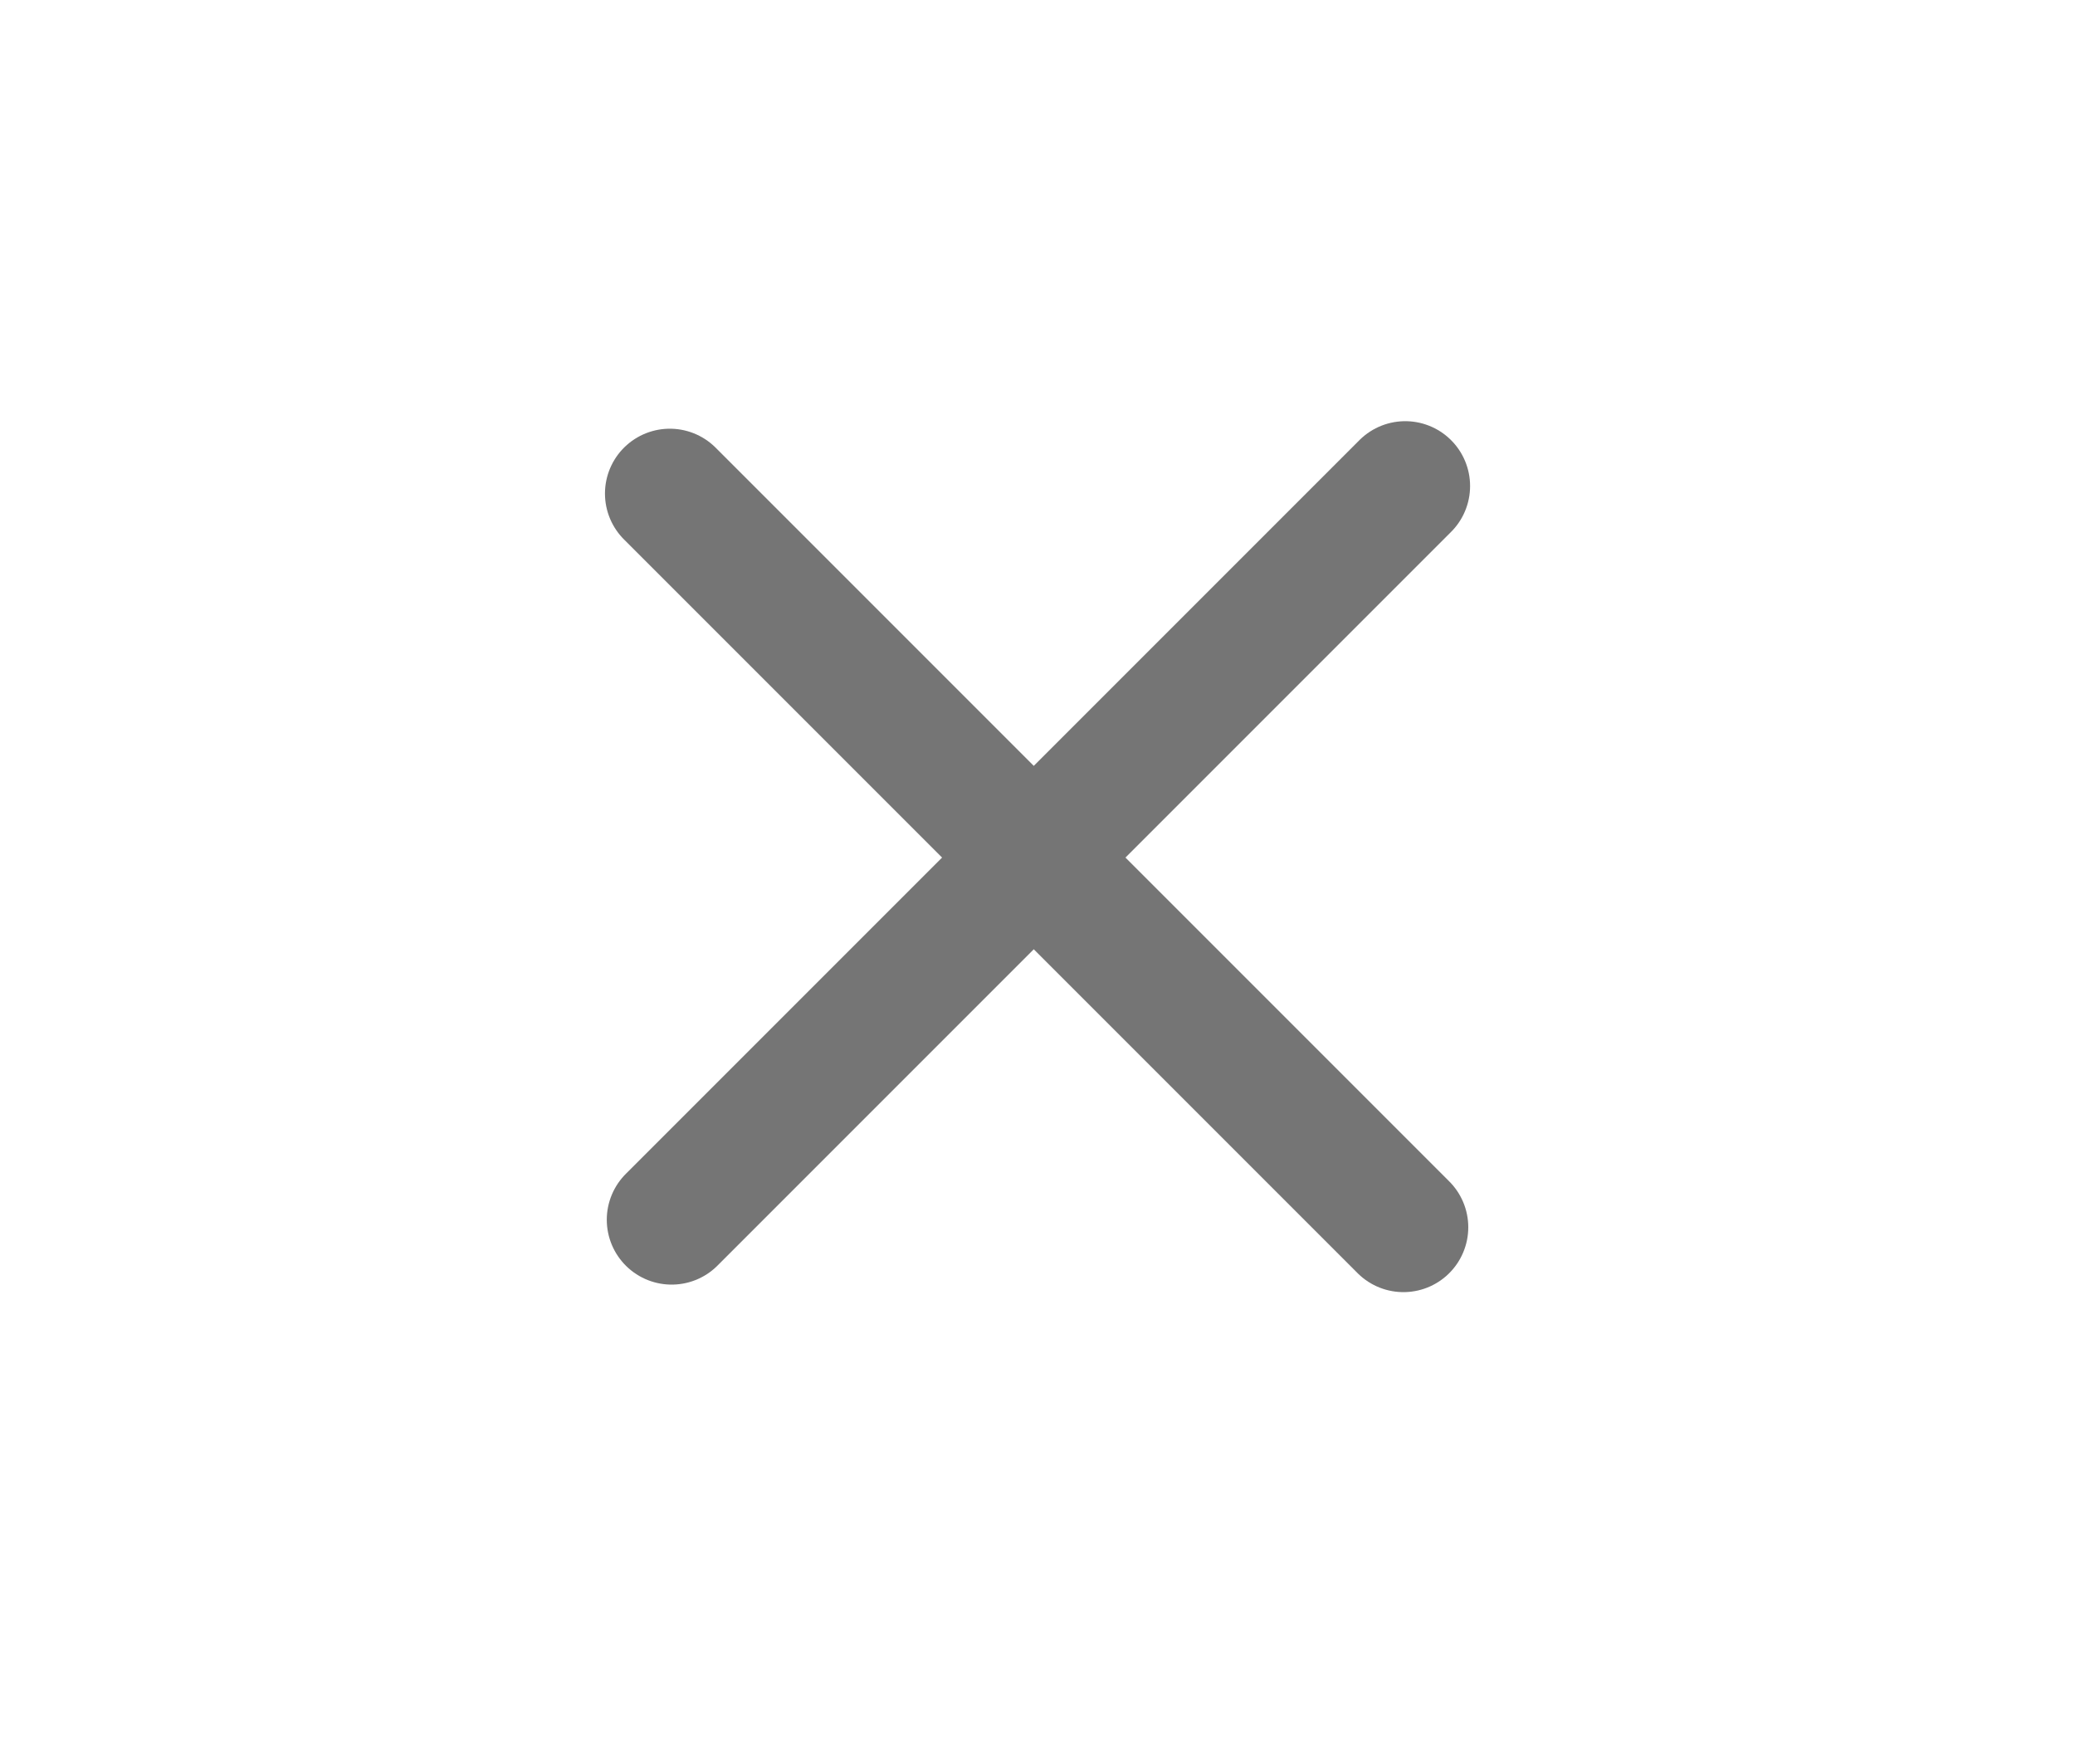
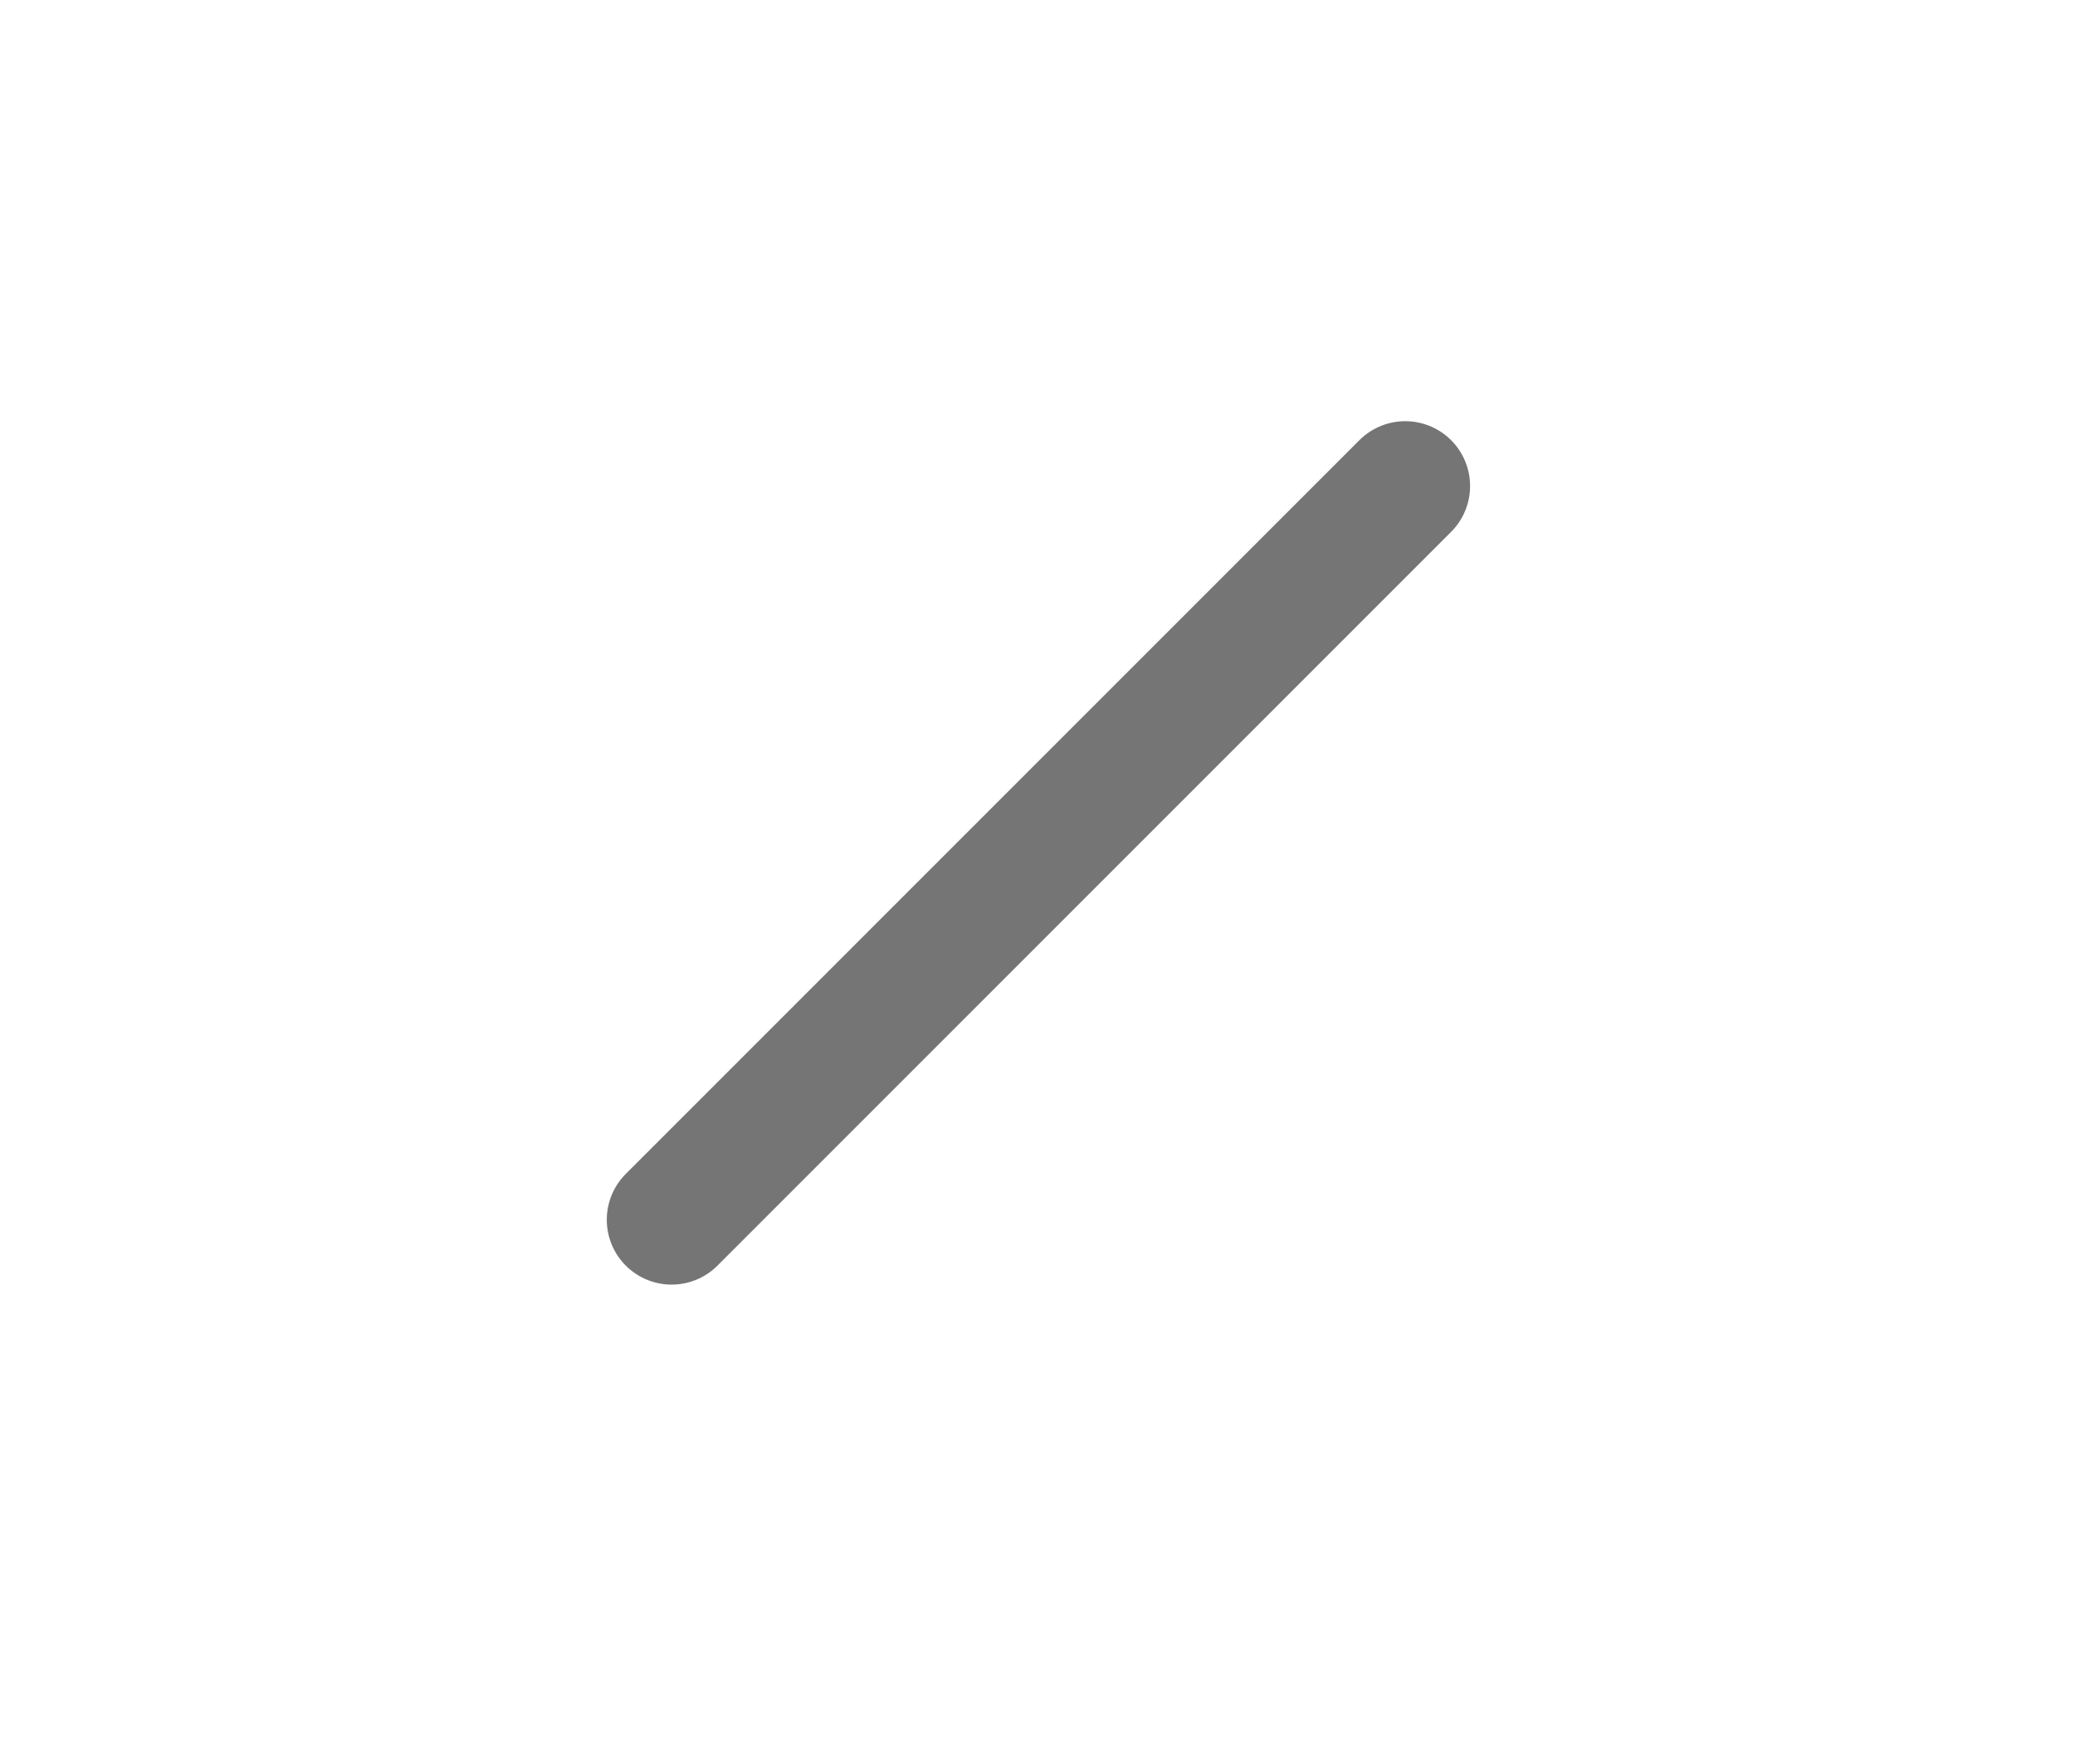
<svg xmlns="http://www.w3.org/2000/svg" width="40" height="34" viewBox="0 0 40 34" fill="none">
  <path d="M12.947 23.51L27.089 9.368" stroke="#757575" stroke-width="2.5" stroke-miterlimit="10" stroke-linecap="round" />
-   <path d="M12.912 9.513L27.054 23.655" stroke="#757575" stroke-width="2.5" stroke-miterlimit="10" stroke-linecap="round" />
</svg>